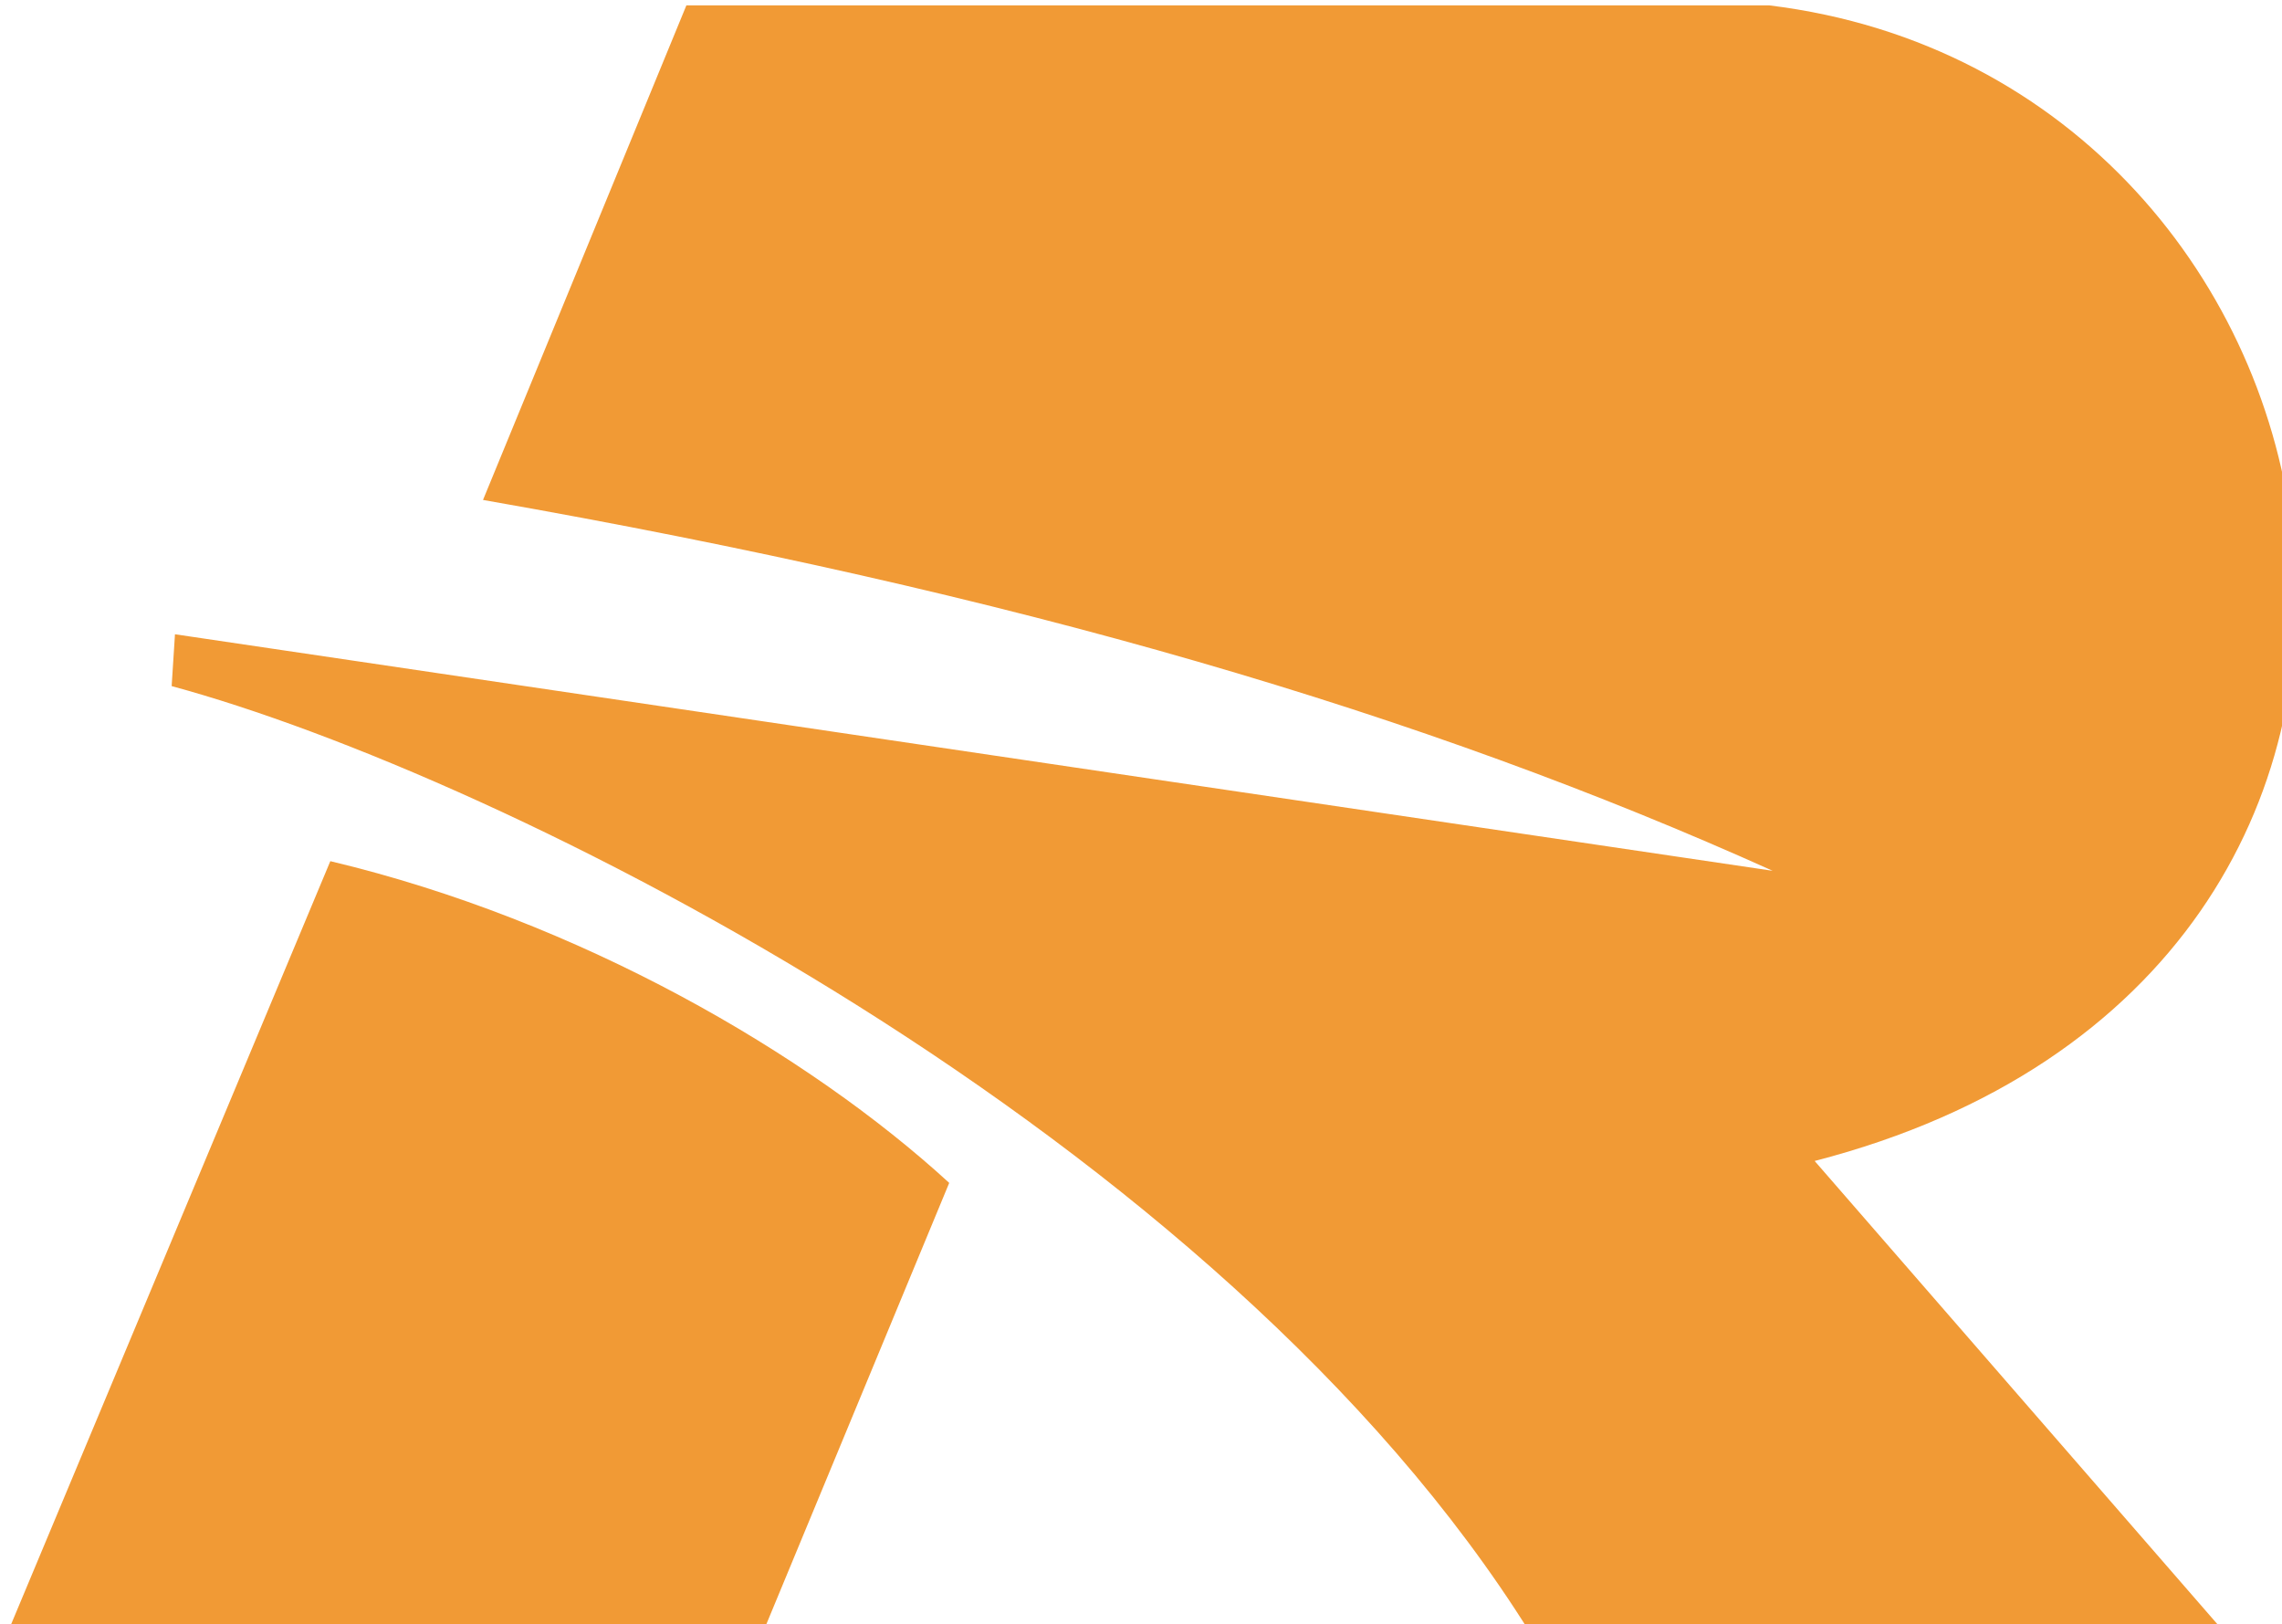
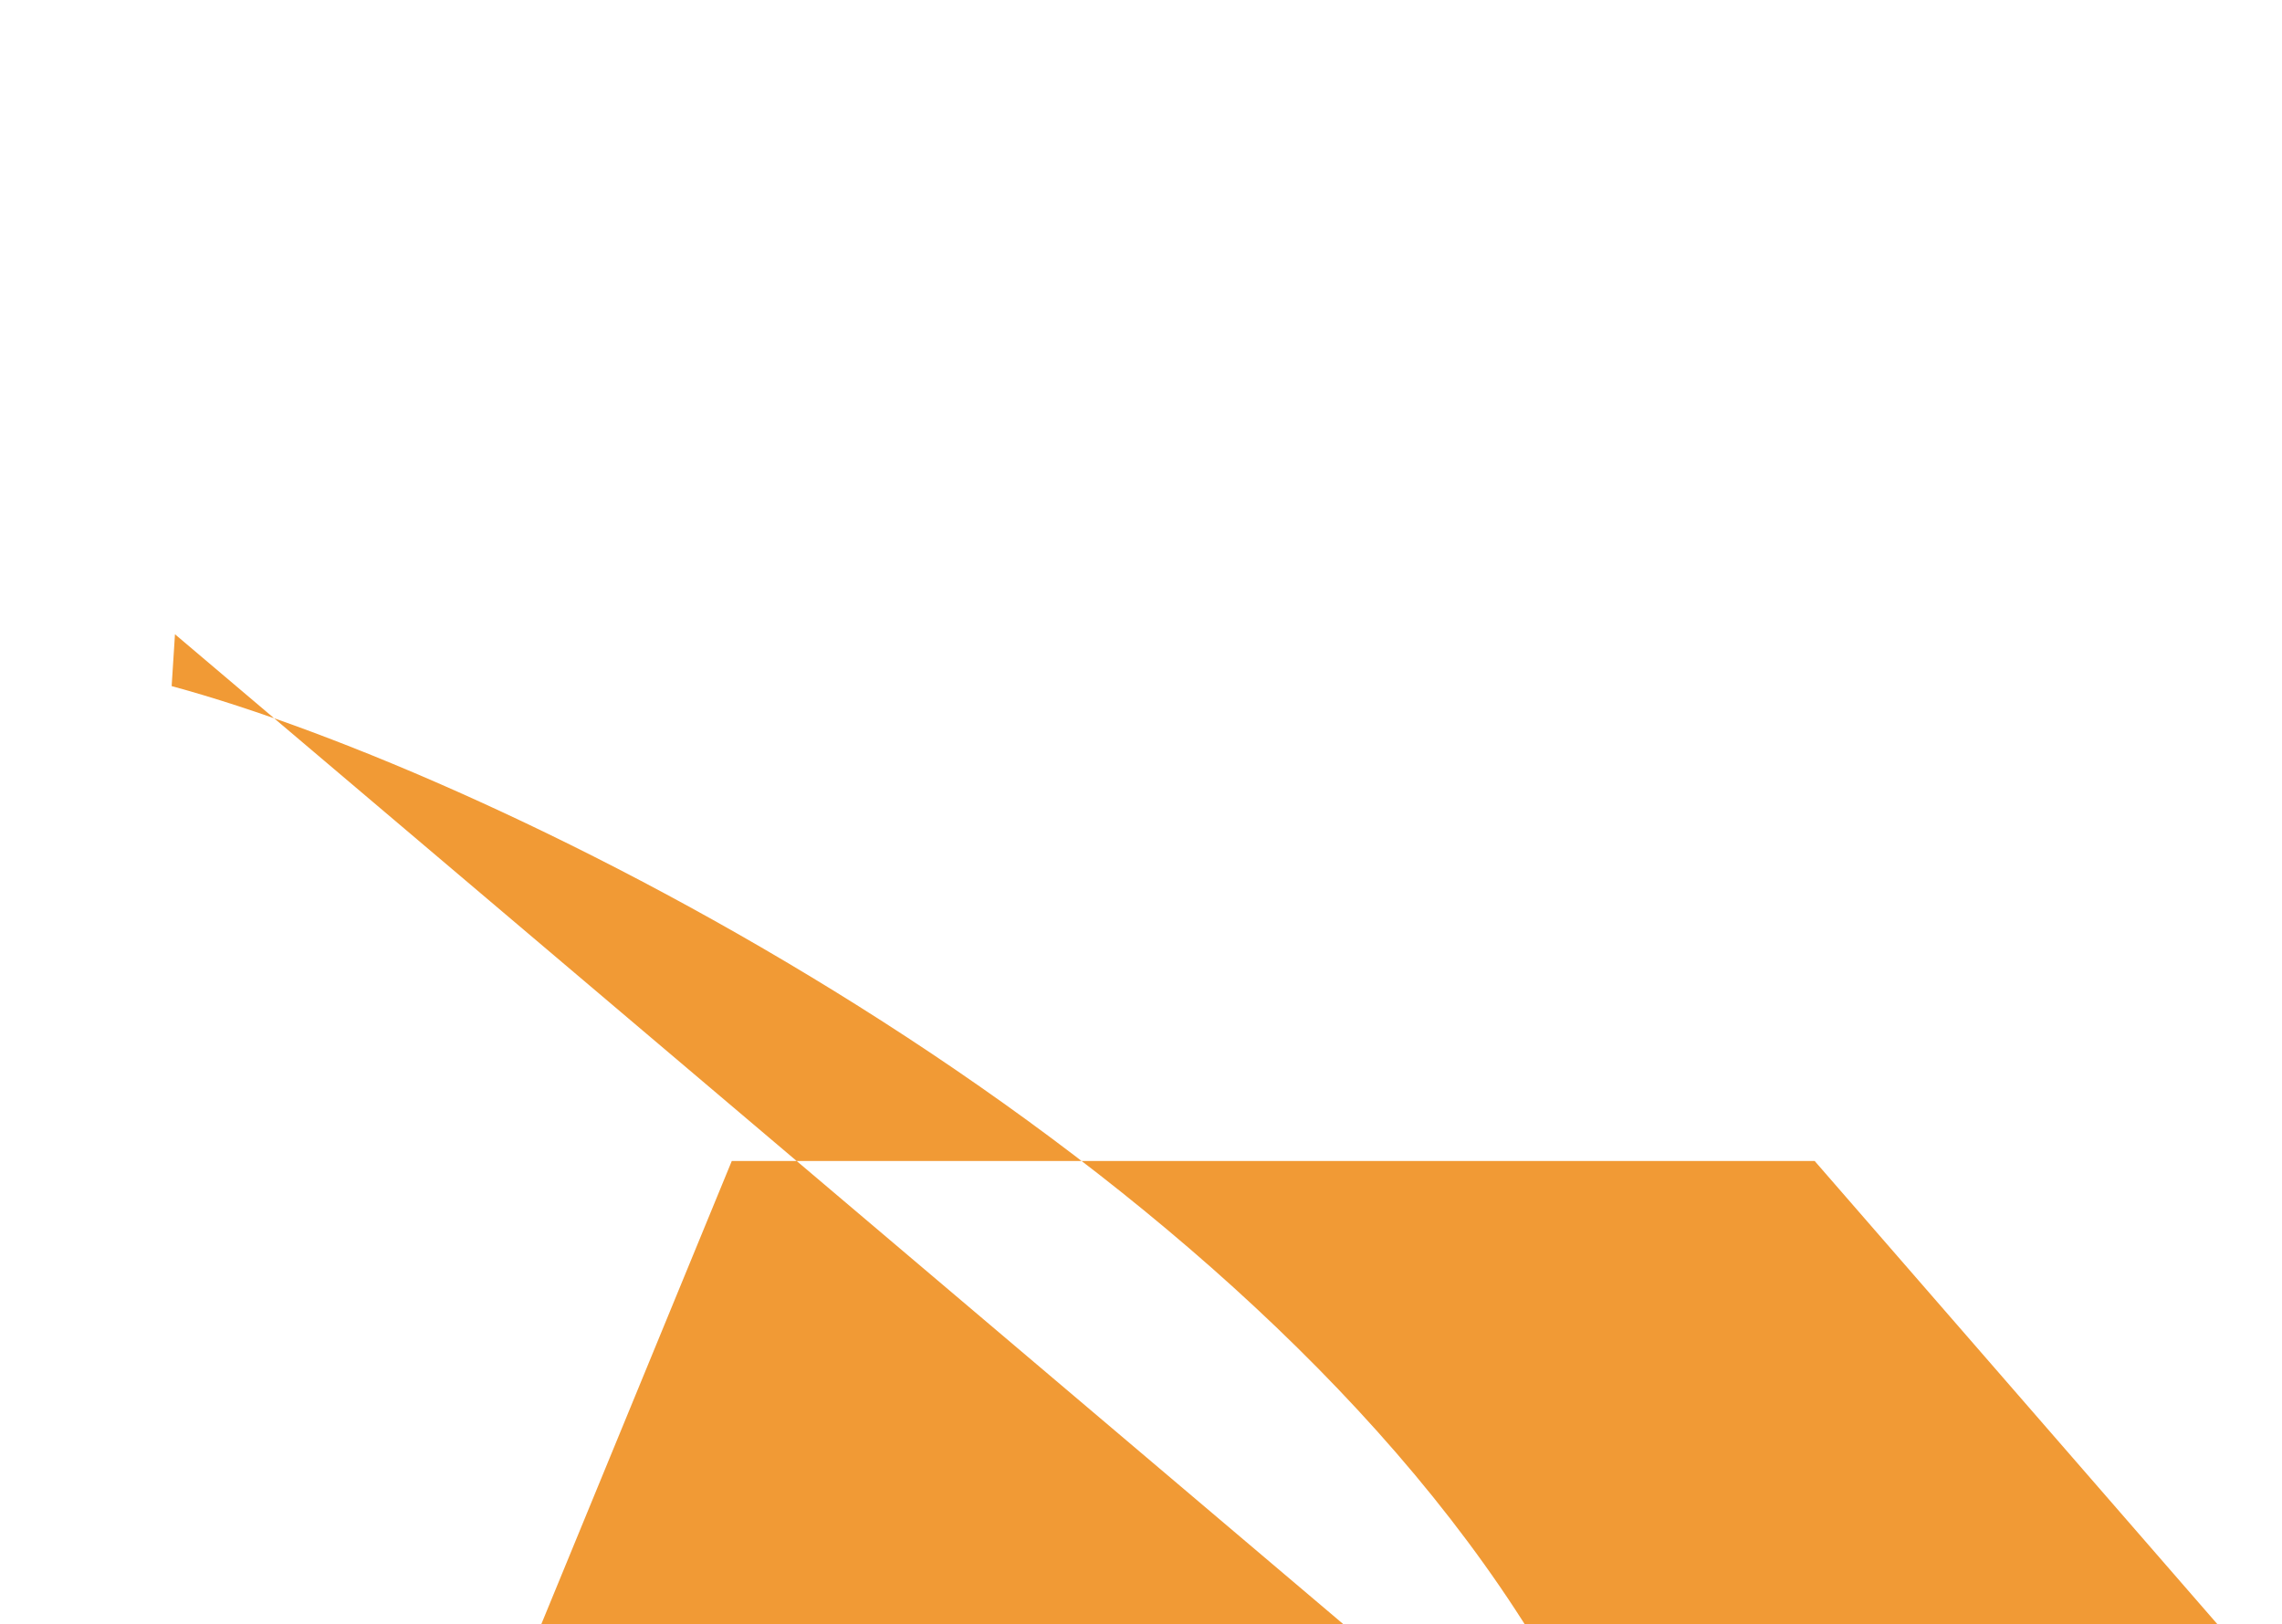
<svg xmlns="http://www.w3.org/2000/svg" xmlns:ns1="http://www.inkscape.org/namespaces/inkscape" xmlns:ns2="http://sodipodi.sourceforge.net/DTD/sodipodi-0.dtd" width="4.674mm" height="3.326mm" viewBox="0 0 4.674 3.326" version="1.1" id="svg1" xml:space="preserve" ns1:version="1.3.2 (091e20e, 2023-11-25)" ns2:docname="only-icon.svg" ns1:export-filename="ic_launcher.png" ns1:export-xdpi="96" ns1:export-ydpi="96">
  <ns2:namedview id="namedview1" pagecolor="#505050" bordercolor="#eeeeee" borderopacity="1" ns1:showpageshadow="0" ns1:pageopacity="0" ns1:pagecheckerboard="0" ns1:deskcolor="#505050" ns1:document-units="mm" ns1:zoom="17.346561" ns1:cx="11.875553" ns1:cy="4.6695135" ns1:window-width="1368" ns1:window-height="1307" ns1:window-x="1110" ns1:window-y="25" ns1:window-maximized="0" ns1:current-layer="layer1" />
  <defs id="defs1" />
  <g ns1:label="Capa 1" ns1:groupmode="layer" id="layer1" transform="translate(-80.883,-45.94)">
    <g id="g2" transform="matrix(0.084,0,0,0.084,73.759,41.023)">
-       <path style="fill:#f19a35;fill-opacity:1;stroke:none;stroke-width:0.265;stroke-linejoin:round;stroke-dasharray:none;stroke-opacity:1" d="m 107.955,87.376 -4.52,10.907 H 85.02 l 7.844,-18.751 c 6.077,1.448 11.65,4.691 15.09,7.844 z" id="path1" ns2:nodetypes="ccccc" />
-       <path style="fill:#f19a35;fill-opacity:1;stroke:none;stroke-width:0.265;stroke-linejoin:round;stroke-dasharray:none;stroke-opacity:1" d="m 89.076,74 -0.081,1.264 c 8.061,2.184 25.549,10.922 33.134,23.098 h 16.945 l -10.017,-11.52 c 17.74,-4.585 13.74,-26.363 -1.107,-28.175 h -26.404 l -4.959,12.058 c 13.004,2.276 22.95,5.214 31.446,9.042 z" id="path2" ns2:nodetypes="cccccccccc" />
+       <path style="fill:#f19a35;fill-opacity:1;stroke:none;stroke-width:0.265;stroke-linejoin:round;stroke-dasharray:none;stroke-opacity:1" d="m 89.076,74 -0.081,1.264 c 8.061,2.184 25.549,10.922 33.134,23.098 h 16.945 l -10.017,-11.52 h -26.404 l -4.959,12.058 c 13.004,2.276 22.95,5.214 31.446,9.042 z" id="path2" ns2:nodetypes="cccccccccc" />
    </g>
  </g>
</svg>